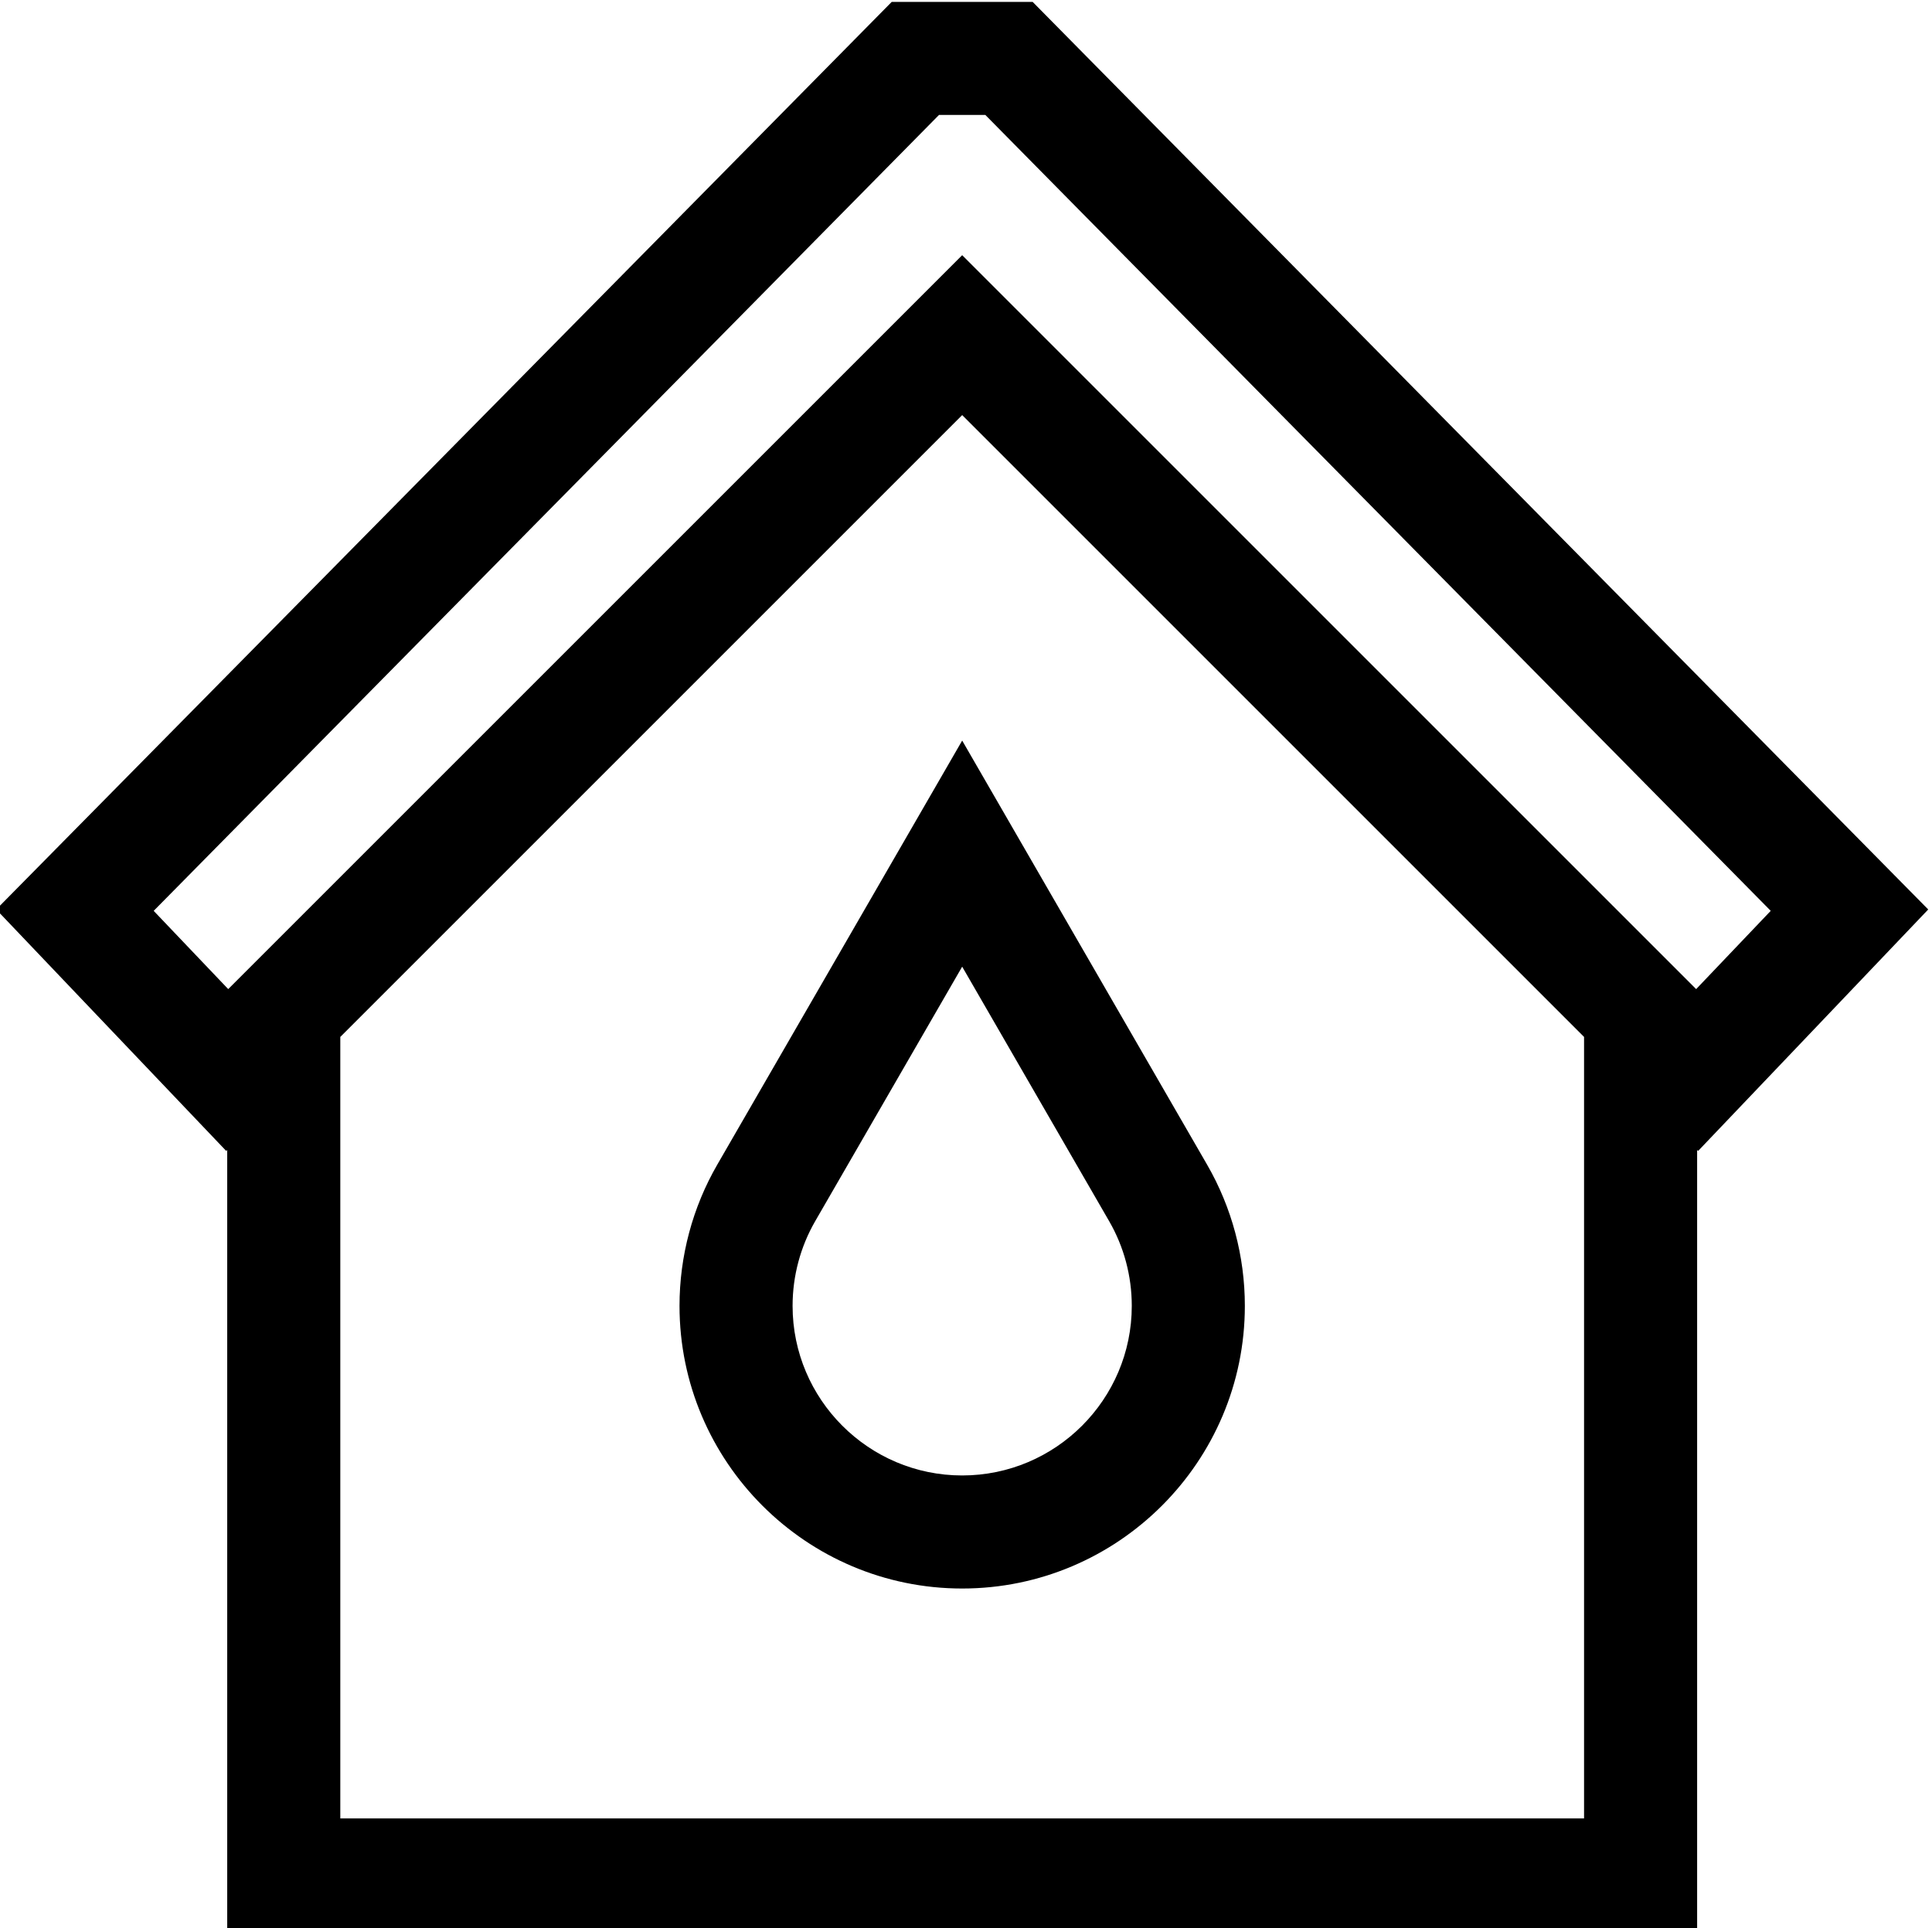
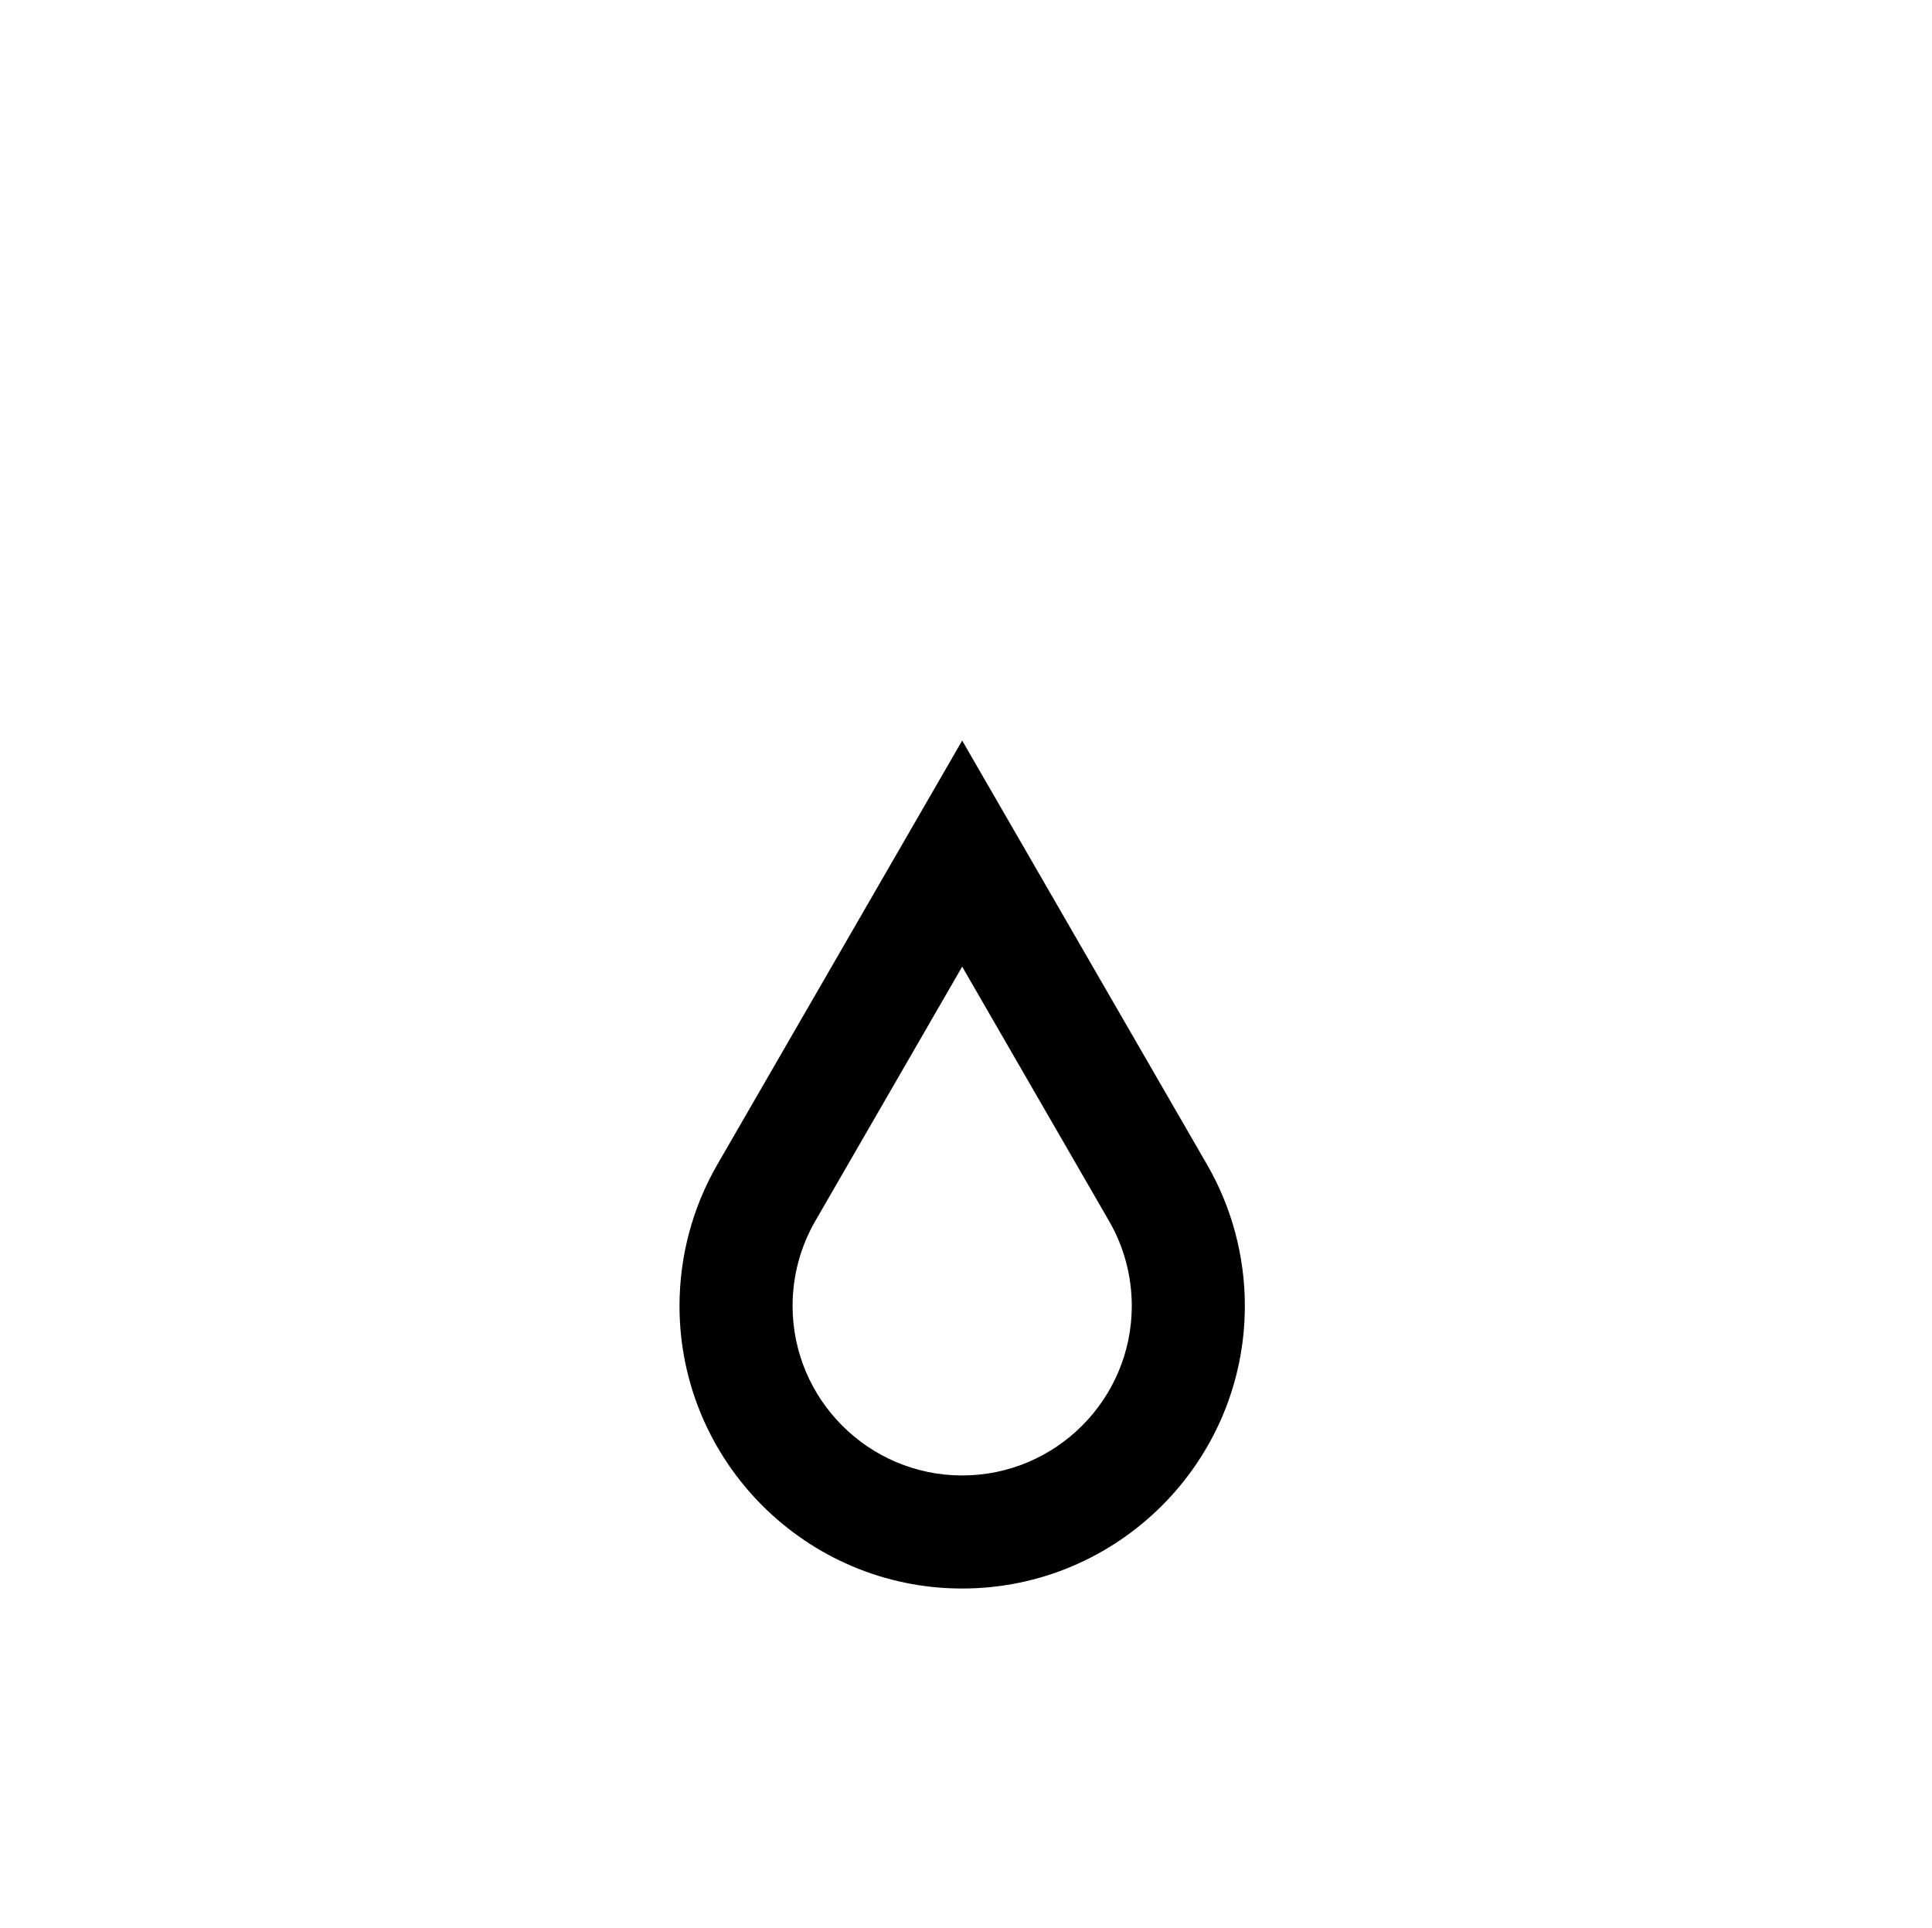
<svg xmlns="http://www.w3.org/2000/svg" viewBox="1 0 512 511">
-   <path d="m512 241.035-237.34-240.535h-37.344l-237.316 240.531 60.957 64.008.258-.262v207.121h389.543v-207.121l.258.258zm-470.27.367 208.113-210.938h12.285l208.133 210.934-19.762 20.742-194.512-194.512-194.508 194.508zm379.062 240.531h-329.609v-207.121l164.805-164.805 164.805 164.805zm0 0" />
  <path d="m191.082 308.672c-6.547 11.332-10.004 24.273-10.004 37.422 0 41.305 33.605 74.91 74.91 74.91 41.305 0 74.91-33.605 74.91-74.91 0-13.148-3.457-26.09-10.004-37.422l-64.906-112.398zm103.863 14.988c3.918 6.781 5.988 14.539 5.988 22.434 0 24.781-20.16 44.945-44.945 44.945-24.785 0-44.945-20.164-44.945-44.945 0-7.895 2.07-15.652 5.984-22.434l38.961-67.465zm0 0" />
</svg>